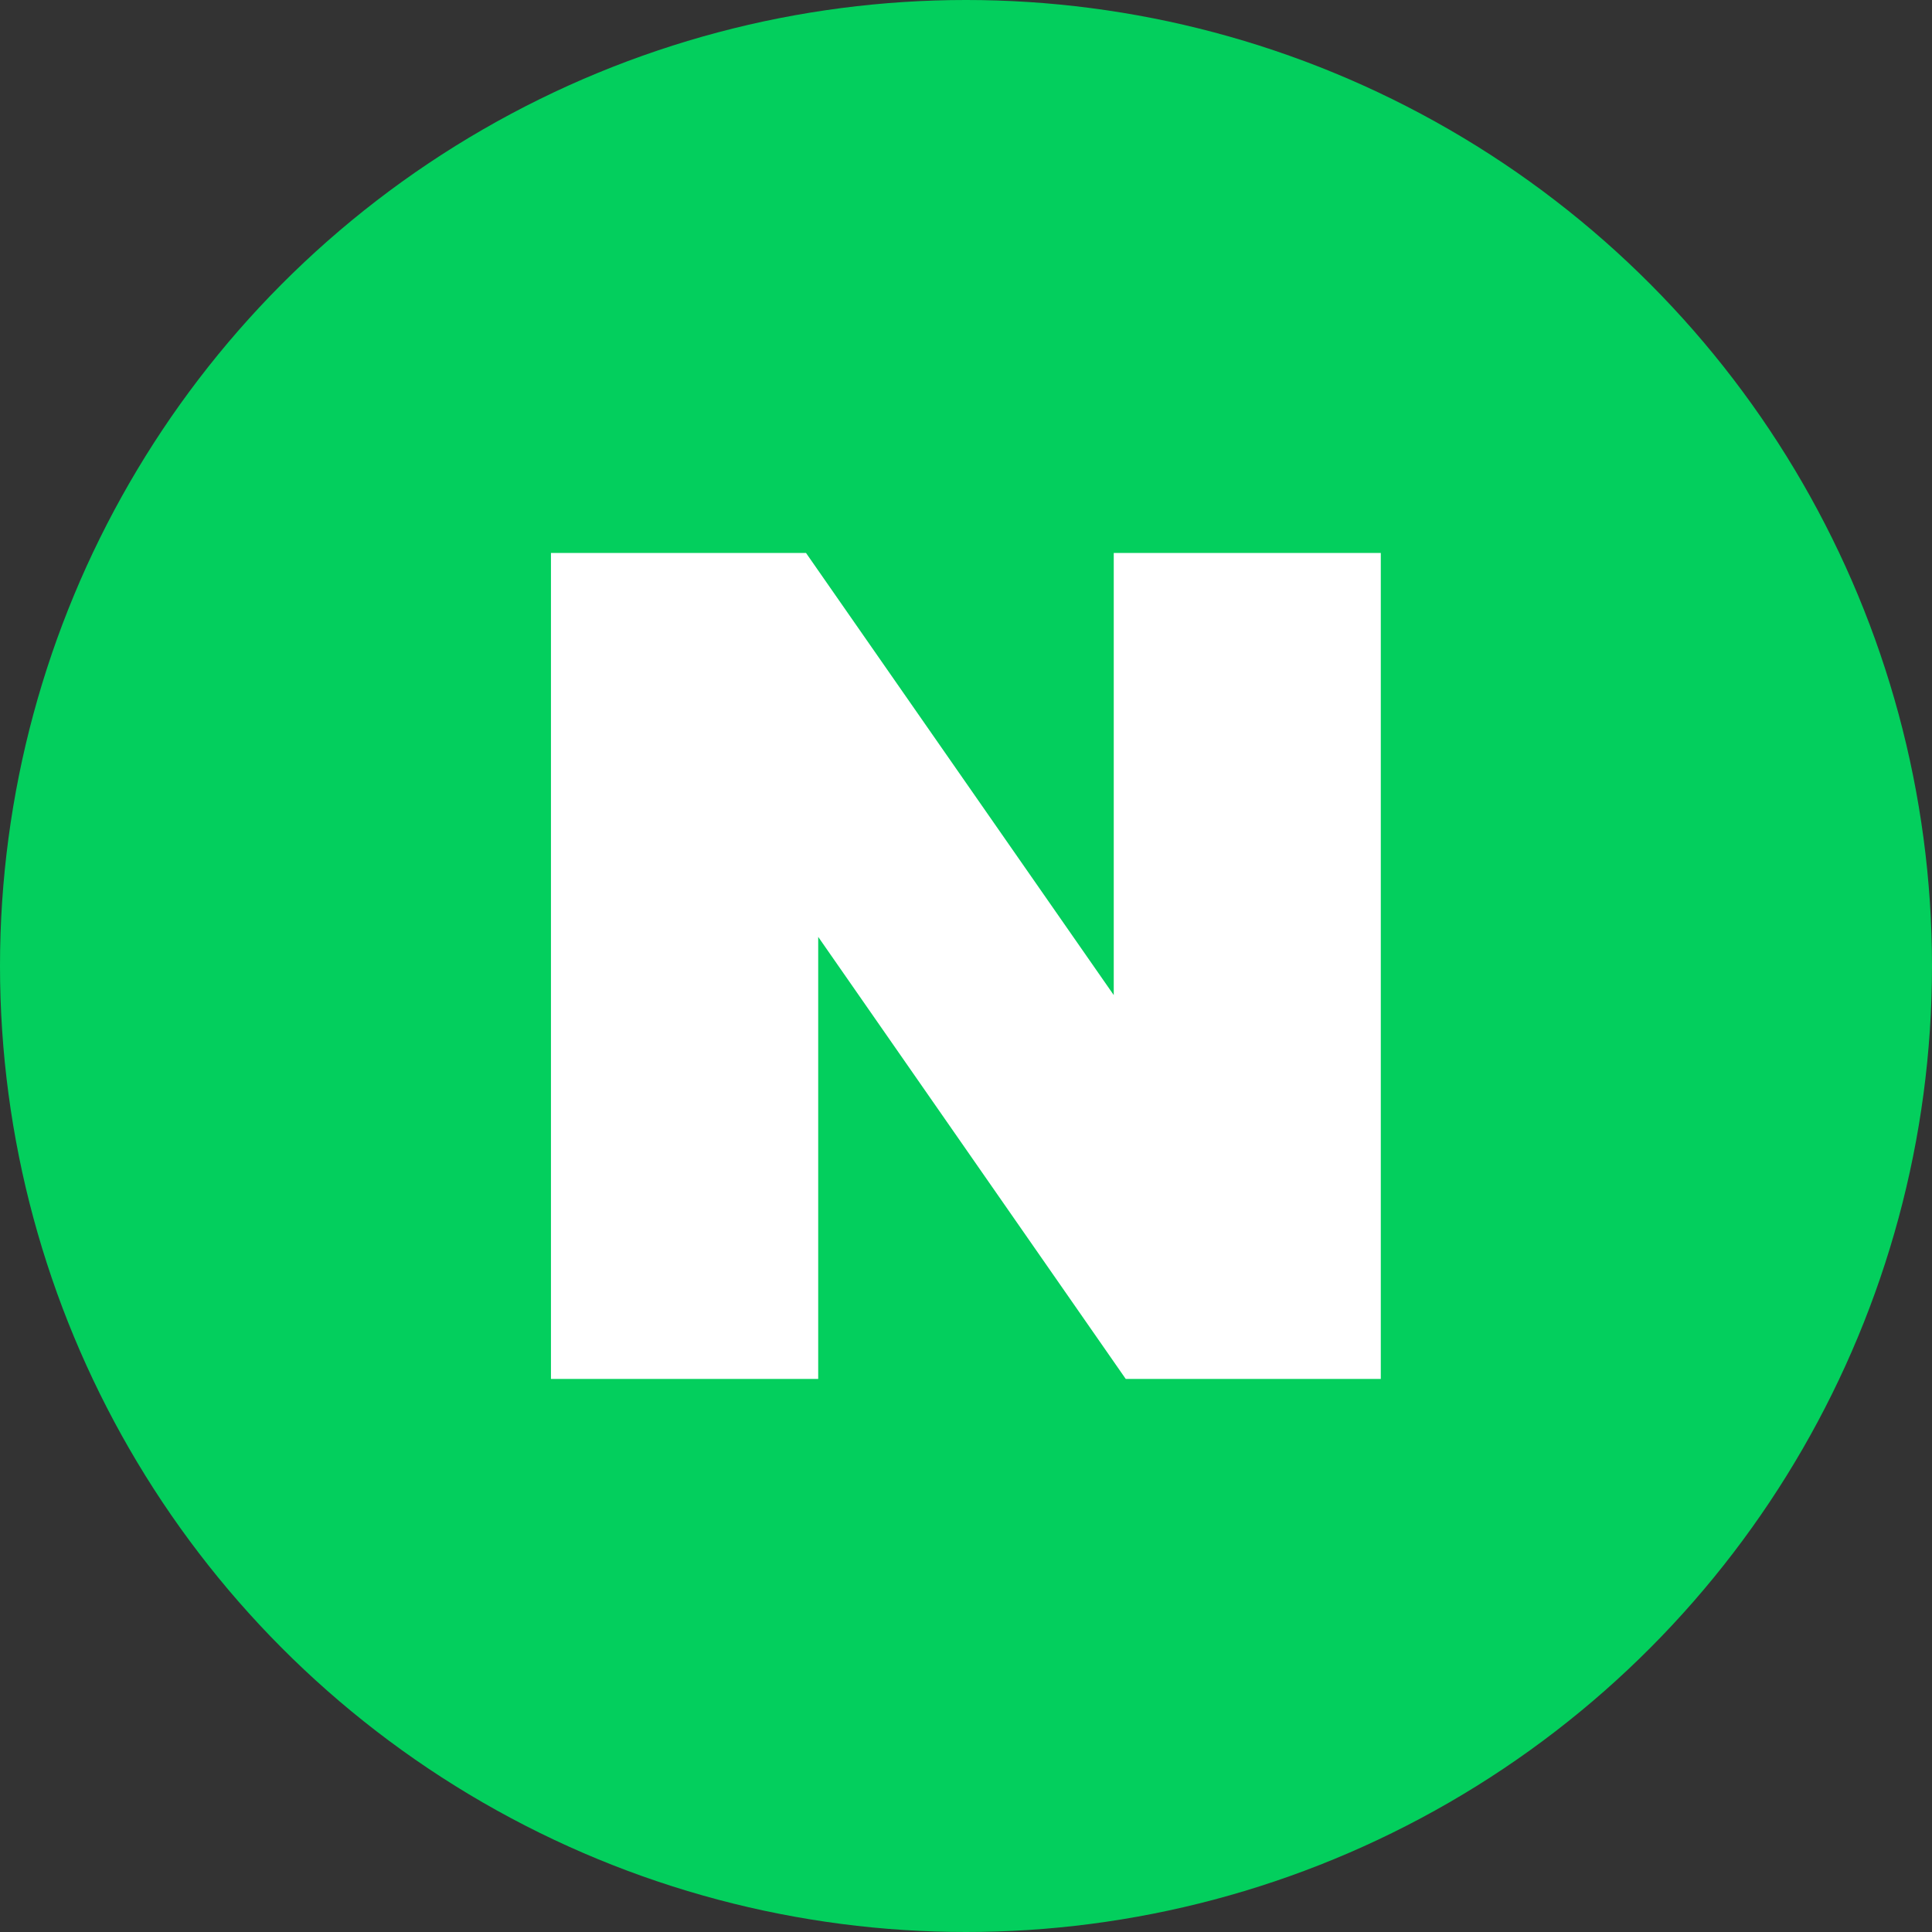
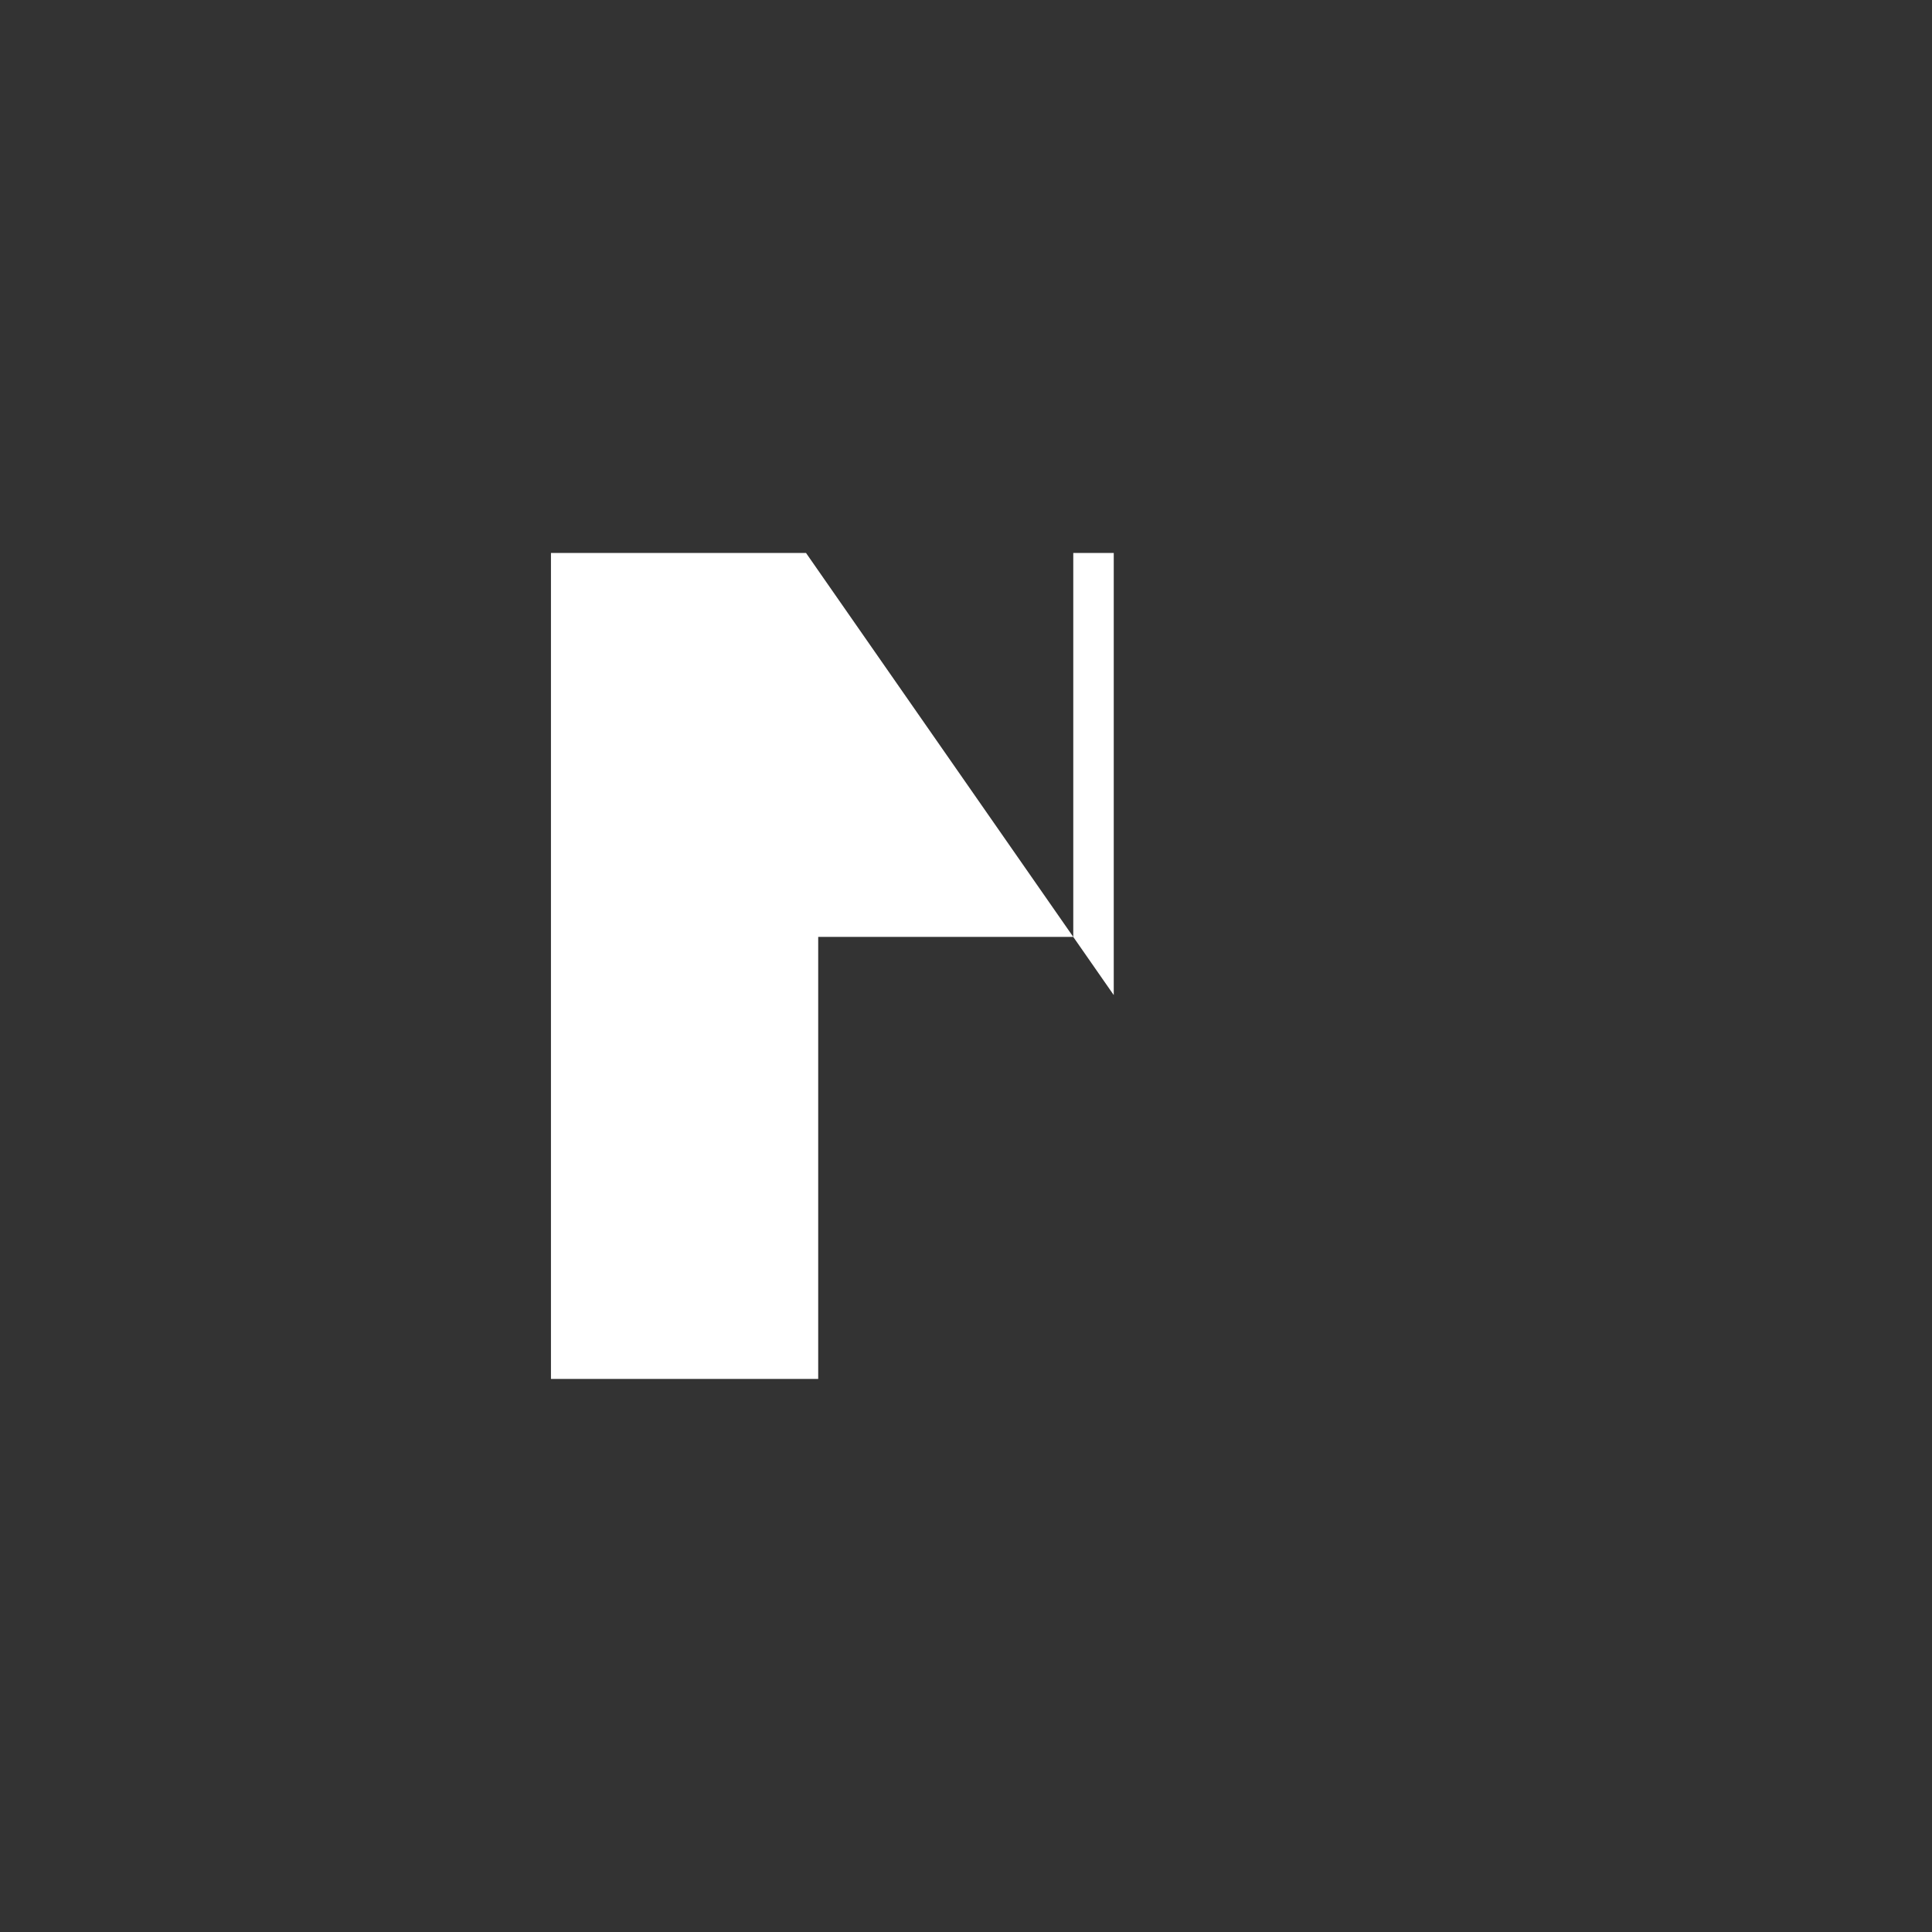
<svg xmlns="http://www.w3.org/2000/svg" width="40" height="40" viewBox="0 0 40 40">
  <rect x="0" y="0" width="40" height="40" fill="#333333" stroke="none" />
  <g id="네이버" transform="translate(-1560 -2948)">
-     <circle id="타원_6" data-name="타원 6" cx="20" cy="20" r="20" transform="translate(1560 2948)" fill="#03cf5d" />
-     <path id="패스_114" data-name="패스 114" d="M11.652,0V9.153L5.281,0H0V17.1H5.533V7.948L11.9,17.1h5.281V0Z" transform="translate(1571.407 2959.449)" fill="#fff" />
+     <path id="패스_114" data-name="패스 114" d="M11.652,0V9.153L5.281,0H0V17.1H5.533V7.948h5.281V0Z" transform="translate(1571.407 2959.449)" fill="#fff" />
  </g>
</svg>